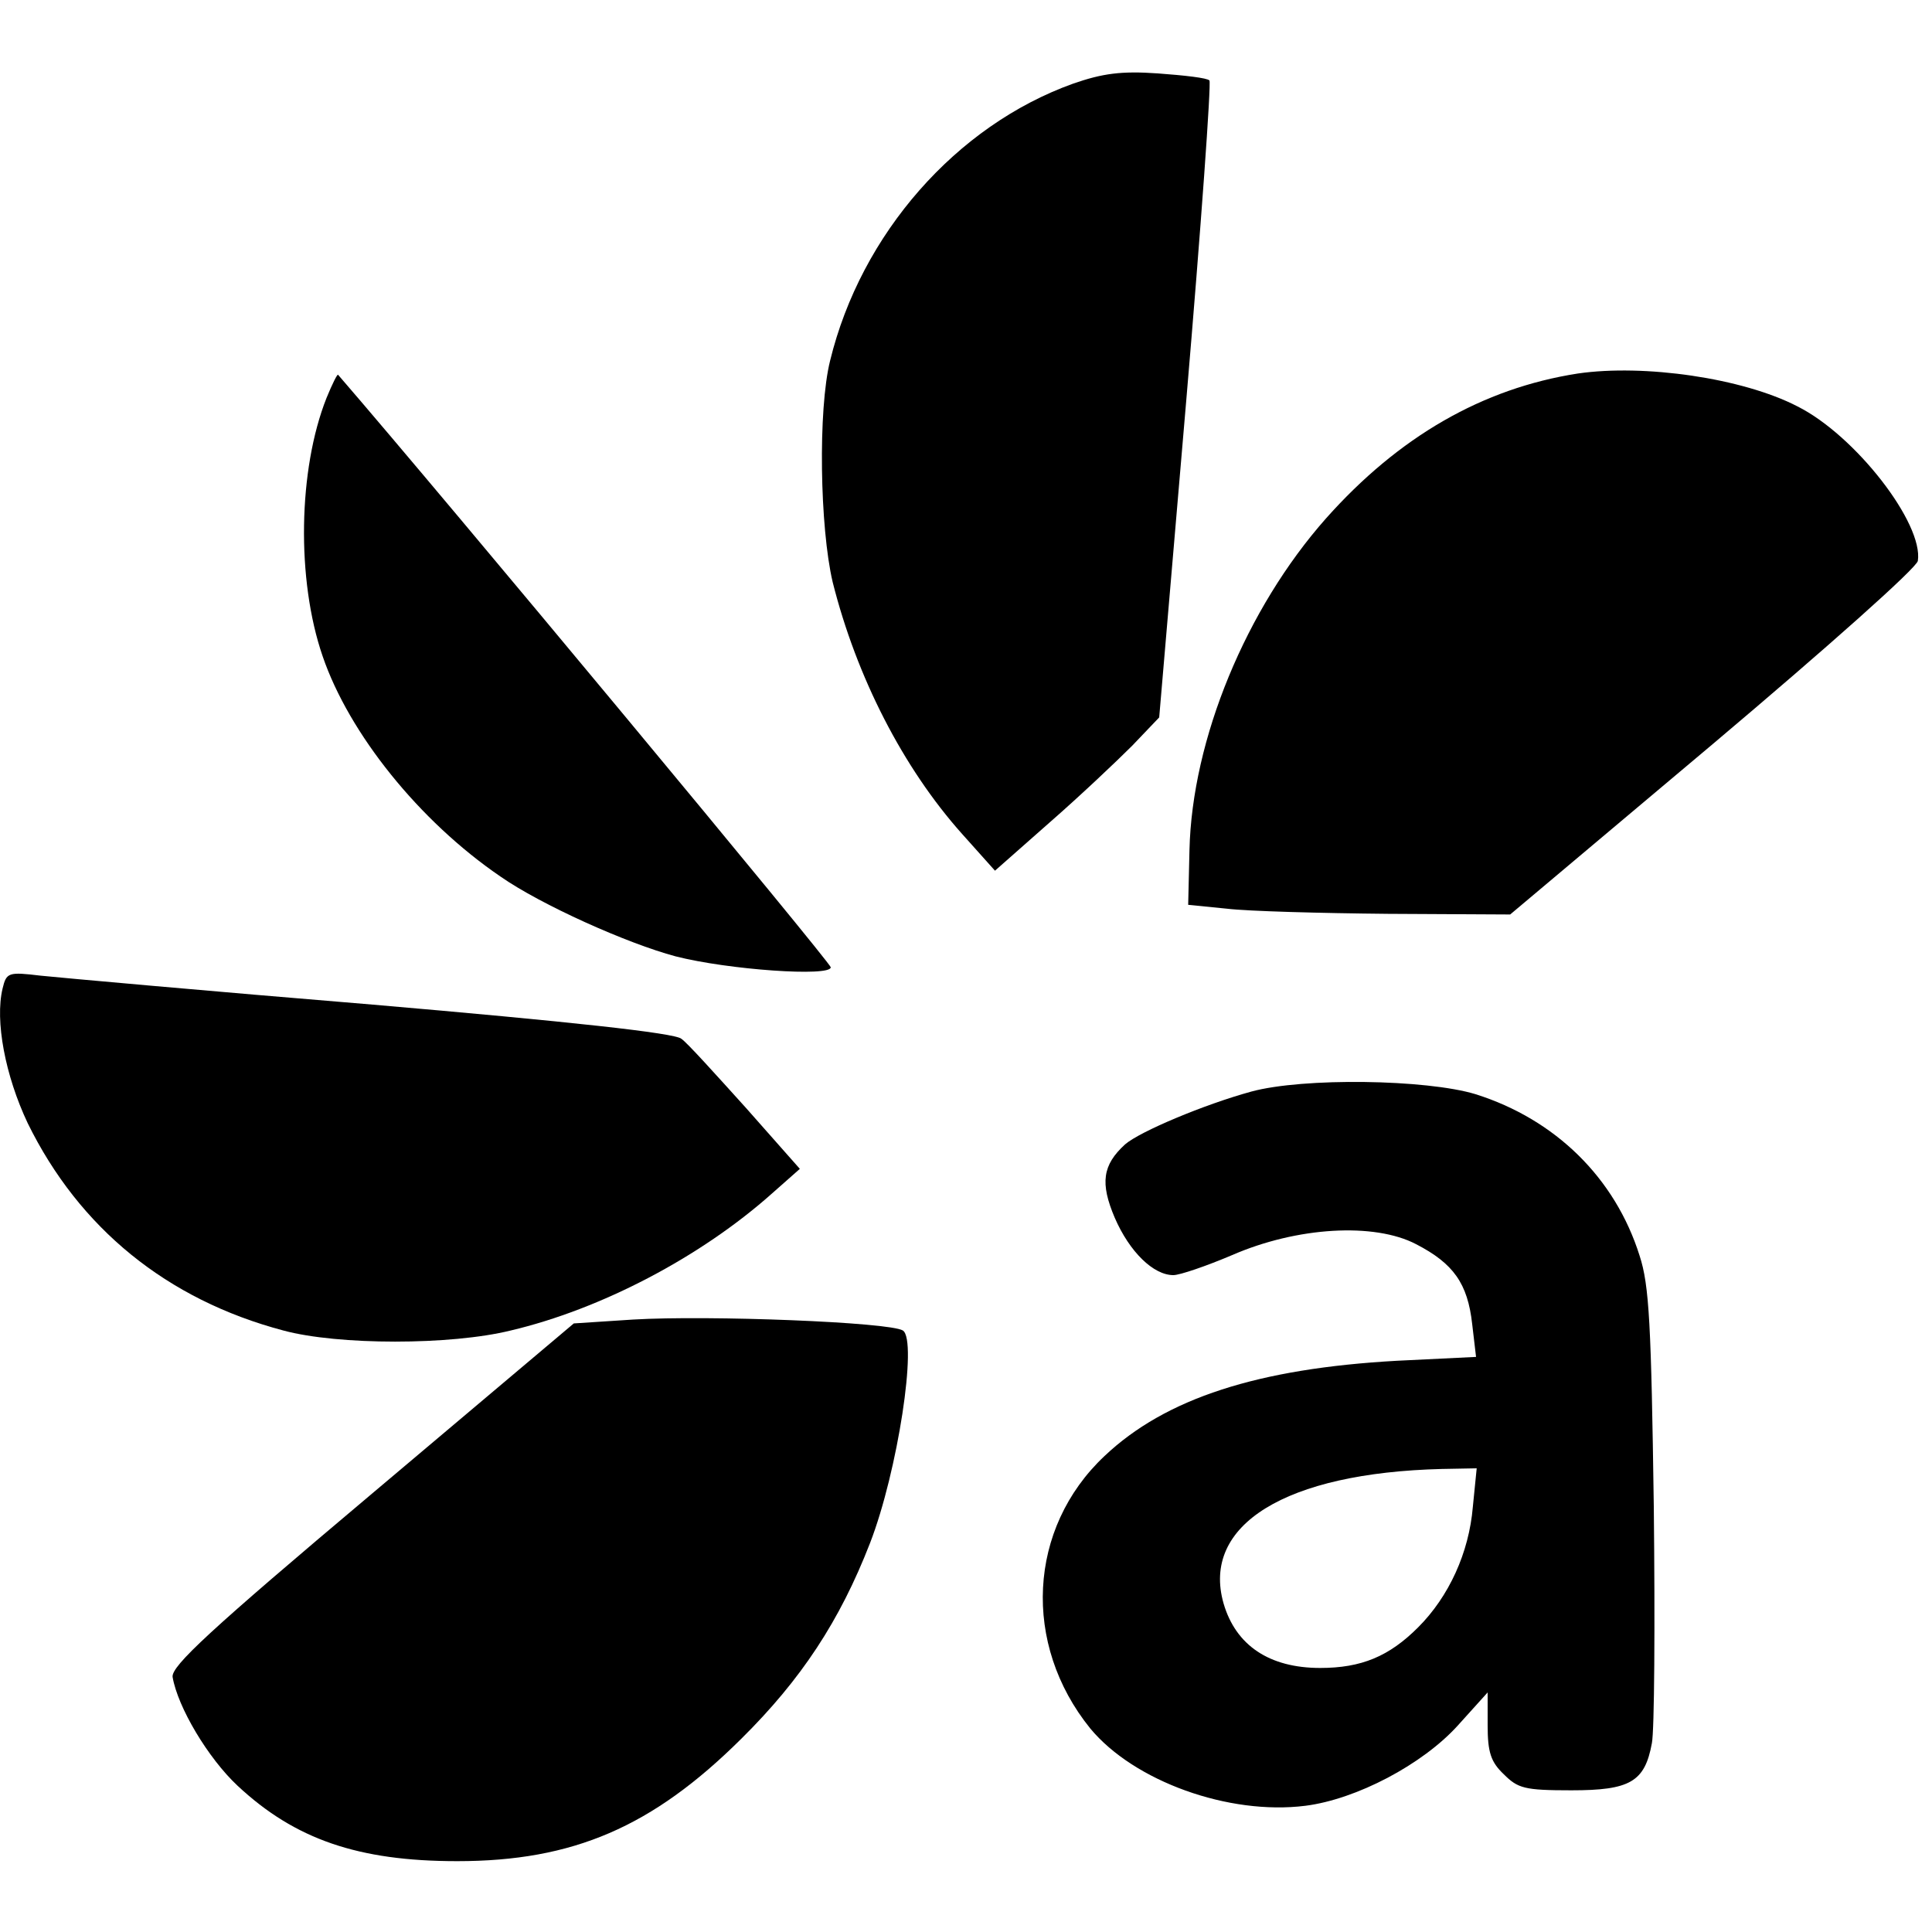
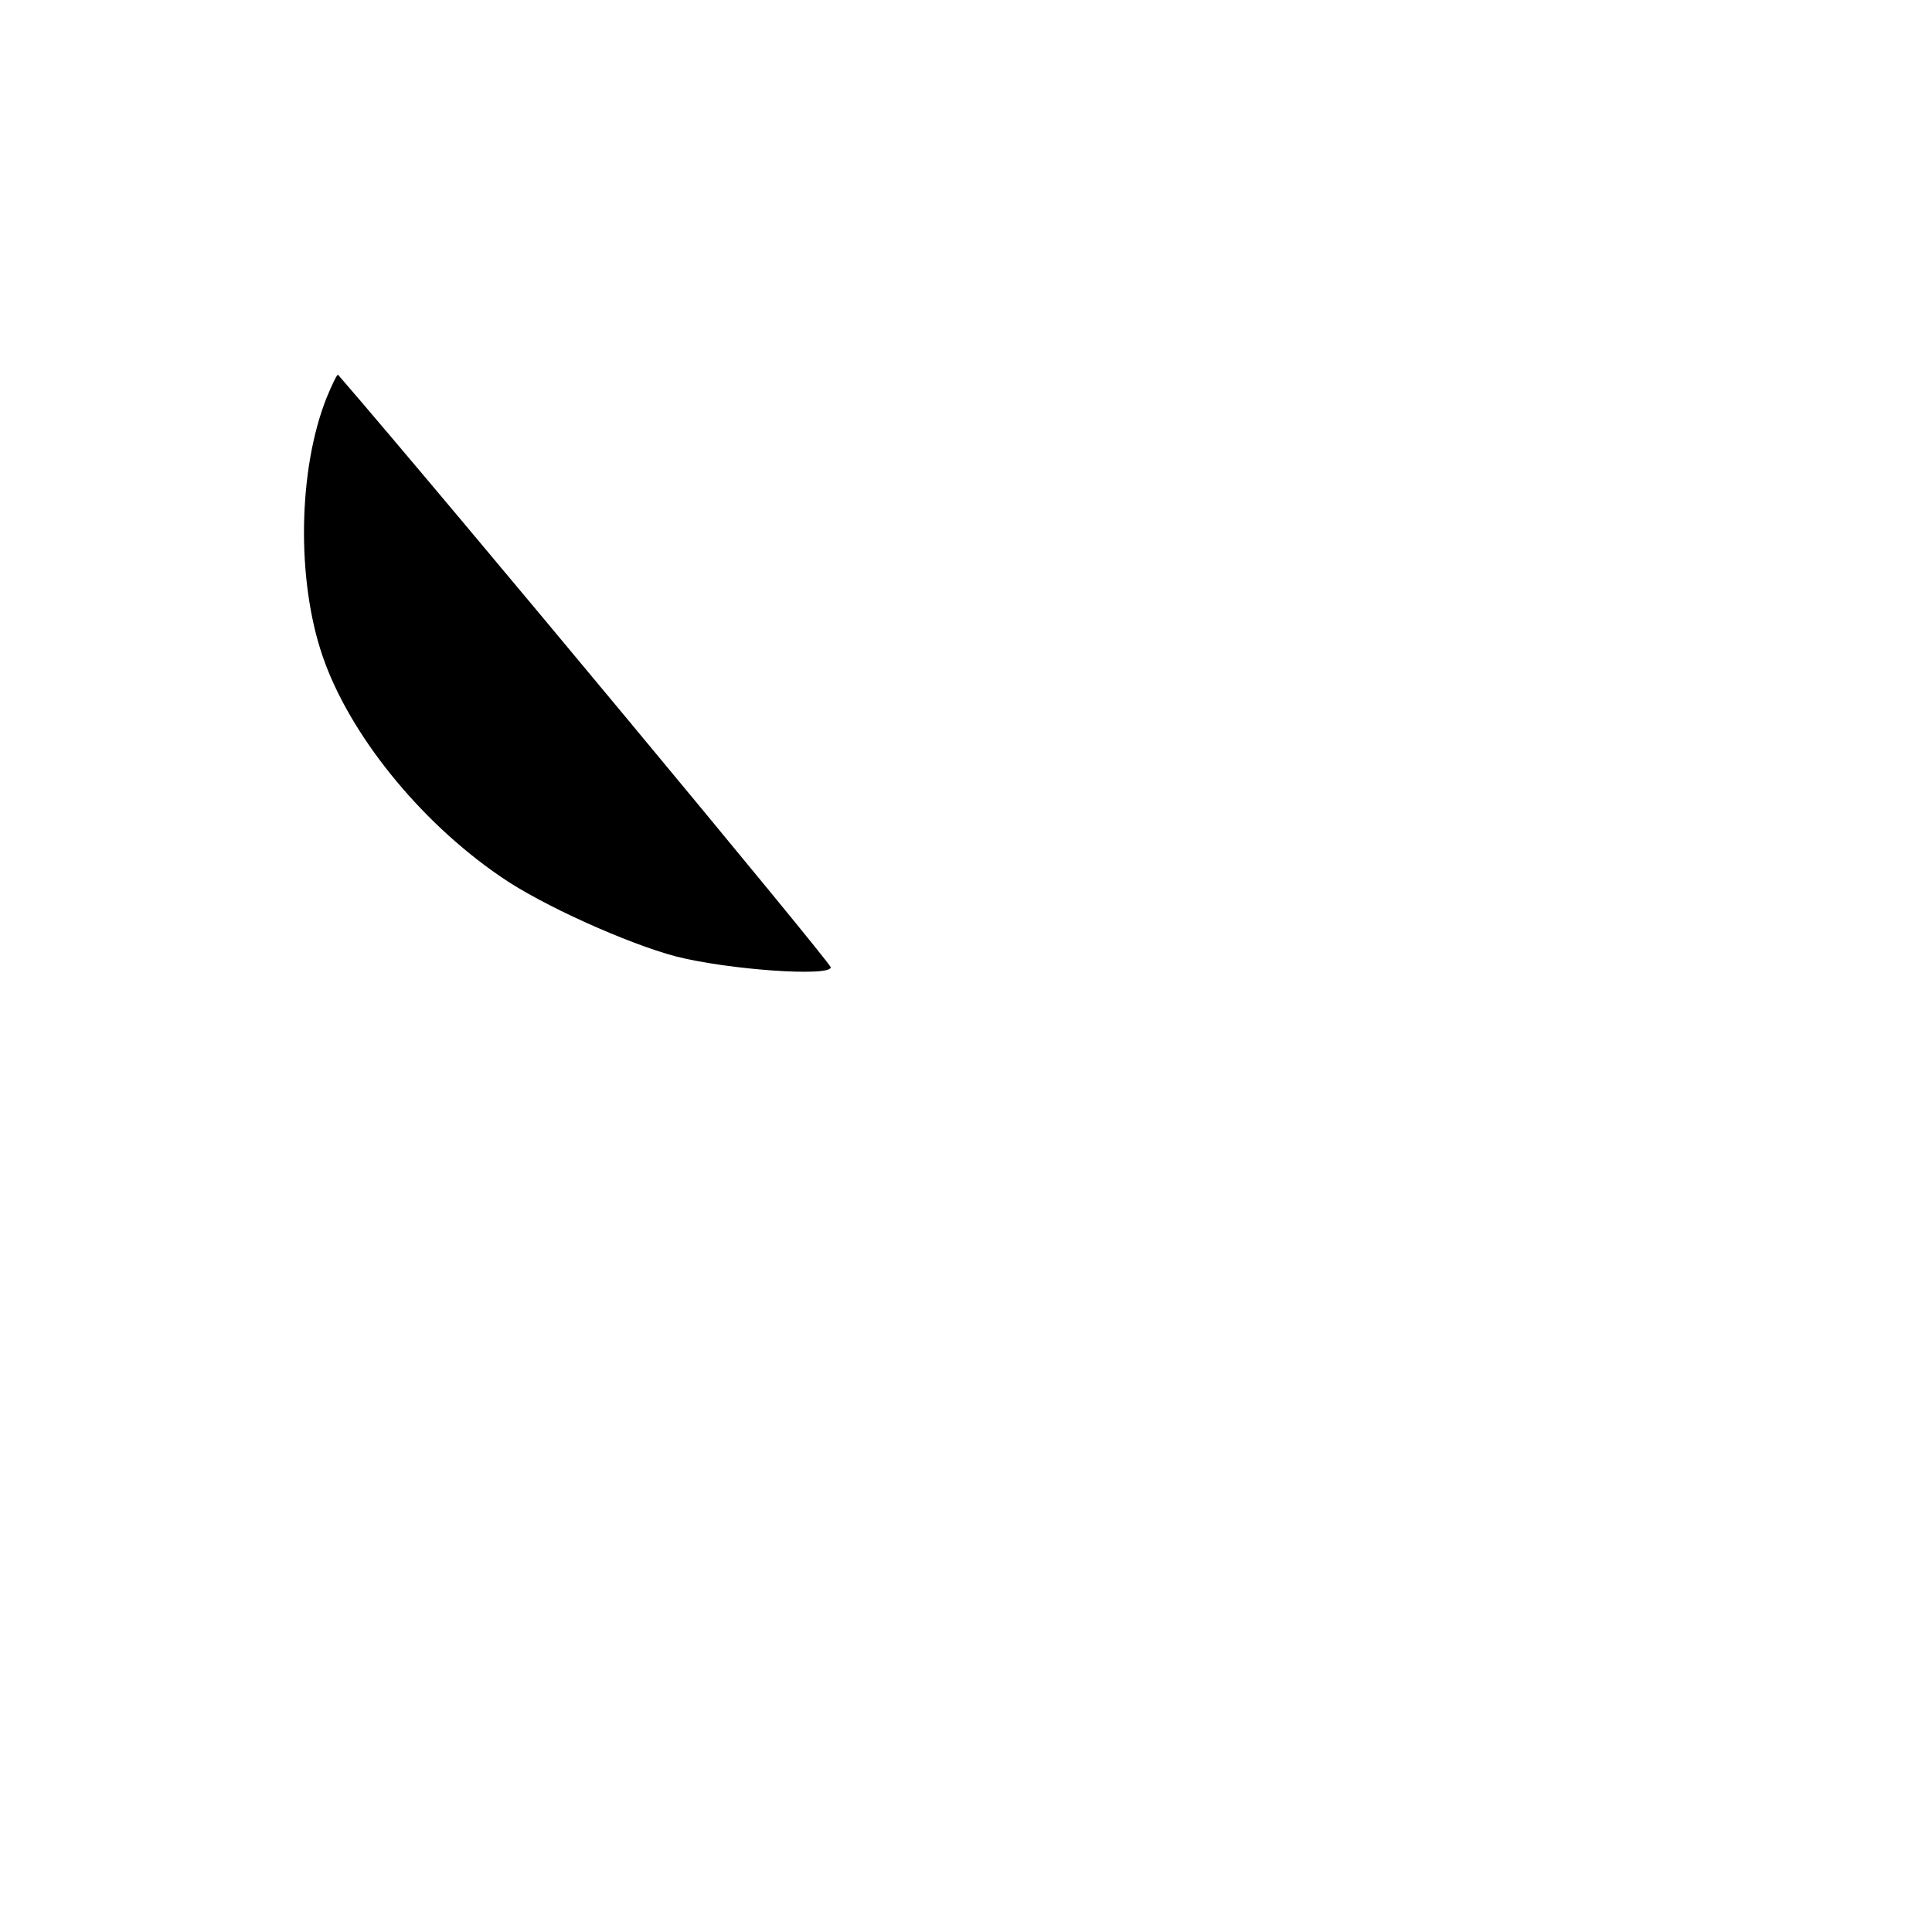
<svg xmlns="http://www.w3.org/2000/svg" version="1.0" width="300pt" height="300pt" viewBox="0 0 300 300" preserveAspectRatio="xMidYMid meet">
  <g transform="translate(0,300) scale(0.1,-0.1)" fill="#000000" stroke="none">
-     <path d="M1666 2870 c-181 -65 -329 -233 -377 -430 -19 -76 -16 -259 4 -344 37 -147 109 -288 201 -391 l51 -57 85 75 c47 41 104 95 128 119 l42 44 42 492 c23 270 39 494 36 497 -3 4 -39 8 -80 11 -57 4 -86 0 -132 -16z" />
-     <path d="M2450 2420 c-148 -23 -278 -98 -391 -225 -124 -140 -208 -343 -212 -515 l-2 -85 60 -6 c33 -4 146 -7 250 -8 l190 -1 315 265 c179 151 316 273 318 284 9 58 -97 195 -187 240 -85 44 -238 66 -341 51z" />
    <path d="M507 2382 c-44 -111 -47 -282 -6 -401 41 -120 150 -256 276 -342 63 -44 197 -104 272 -124 82 -21 241 -32 241 -17 0 7 -598 727 -765 920 -1 2 -9 -14 -18 -36z" />
-     <path d="M4 1465 c-12 -50 4 -135 39 -209 80 -163 216 -274 397 -322 85 -23 260 -23 353 0 140 33 295 114 406 213 l43 38 -84 95 c-47 52 -91 101 -100 107 -10 9 -177 27 -479 53 -255 21 -487 42 -516 45 -50 6 -53 5 -59 -20z" />
-     <path d="M1943 1305 c-73 -20 -173 -62 -196 -82 -35 -32 -39 -60 -16 -114 23 -53 60 -89 91 -89 10 0 51 14 91 31 101 44 221 51 286 17 58 -30 80 -61 87 -124 l6 -51 -123 -6 c-215 -12 -359 -58 -454 -148 -119 -112 -128 -292 -22 -423 68 -82 215 -135 334 -120 79 10 182 64 237 125 l46 51 0 -51 c0 -42 5 -57 25 -76 22 -22 32 -25 105 -25 91 0 114 13 125 73 4 19 5 184 3 368 -4 282 -7 343 -22 389 -38 121 -131 212 -255 251 -76 23 -267 26 -348 4z m344 -645 c-6 -71 -37 -139 -85 -187 -45 -45 -88 -63 -152 -63 -79 0 -131 35 -150 100 -35 122 96 203 339 209 l54 1 -6 -60z" />
-     <path d="M983 951 l-92 -6 -313 -264 c-253 -213 -312 -268 -310 -285 8 -47 55 -126 101 -169 89 -83 187 -117 341 -117 180 0 303 53 441 190 93 92 153 183 200 304 43 111 74 315 51 330 -21 13 -301 24 -419 17z" />
  </g>
</svg>